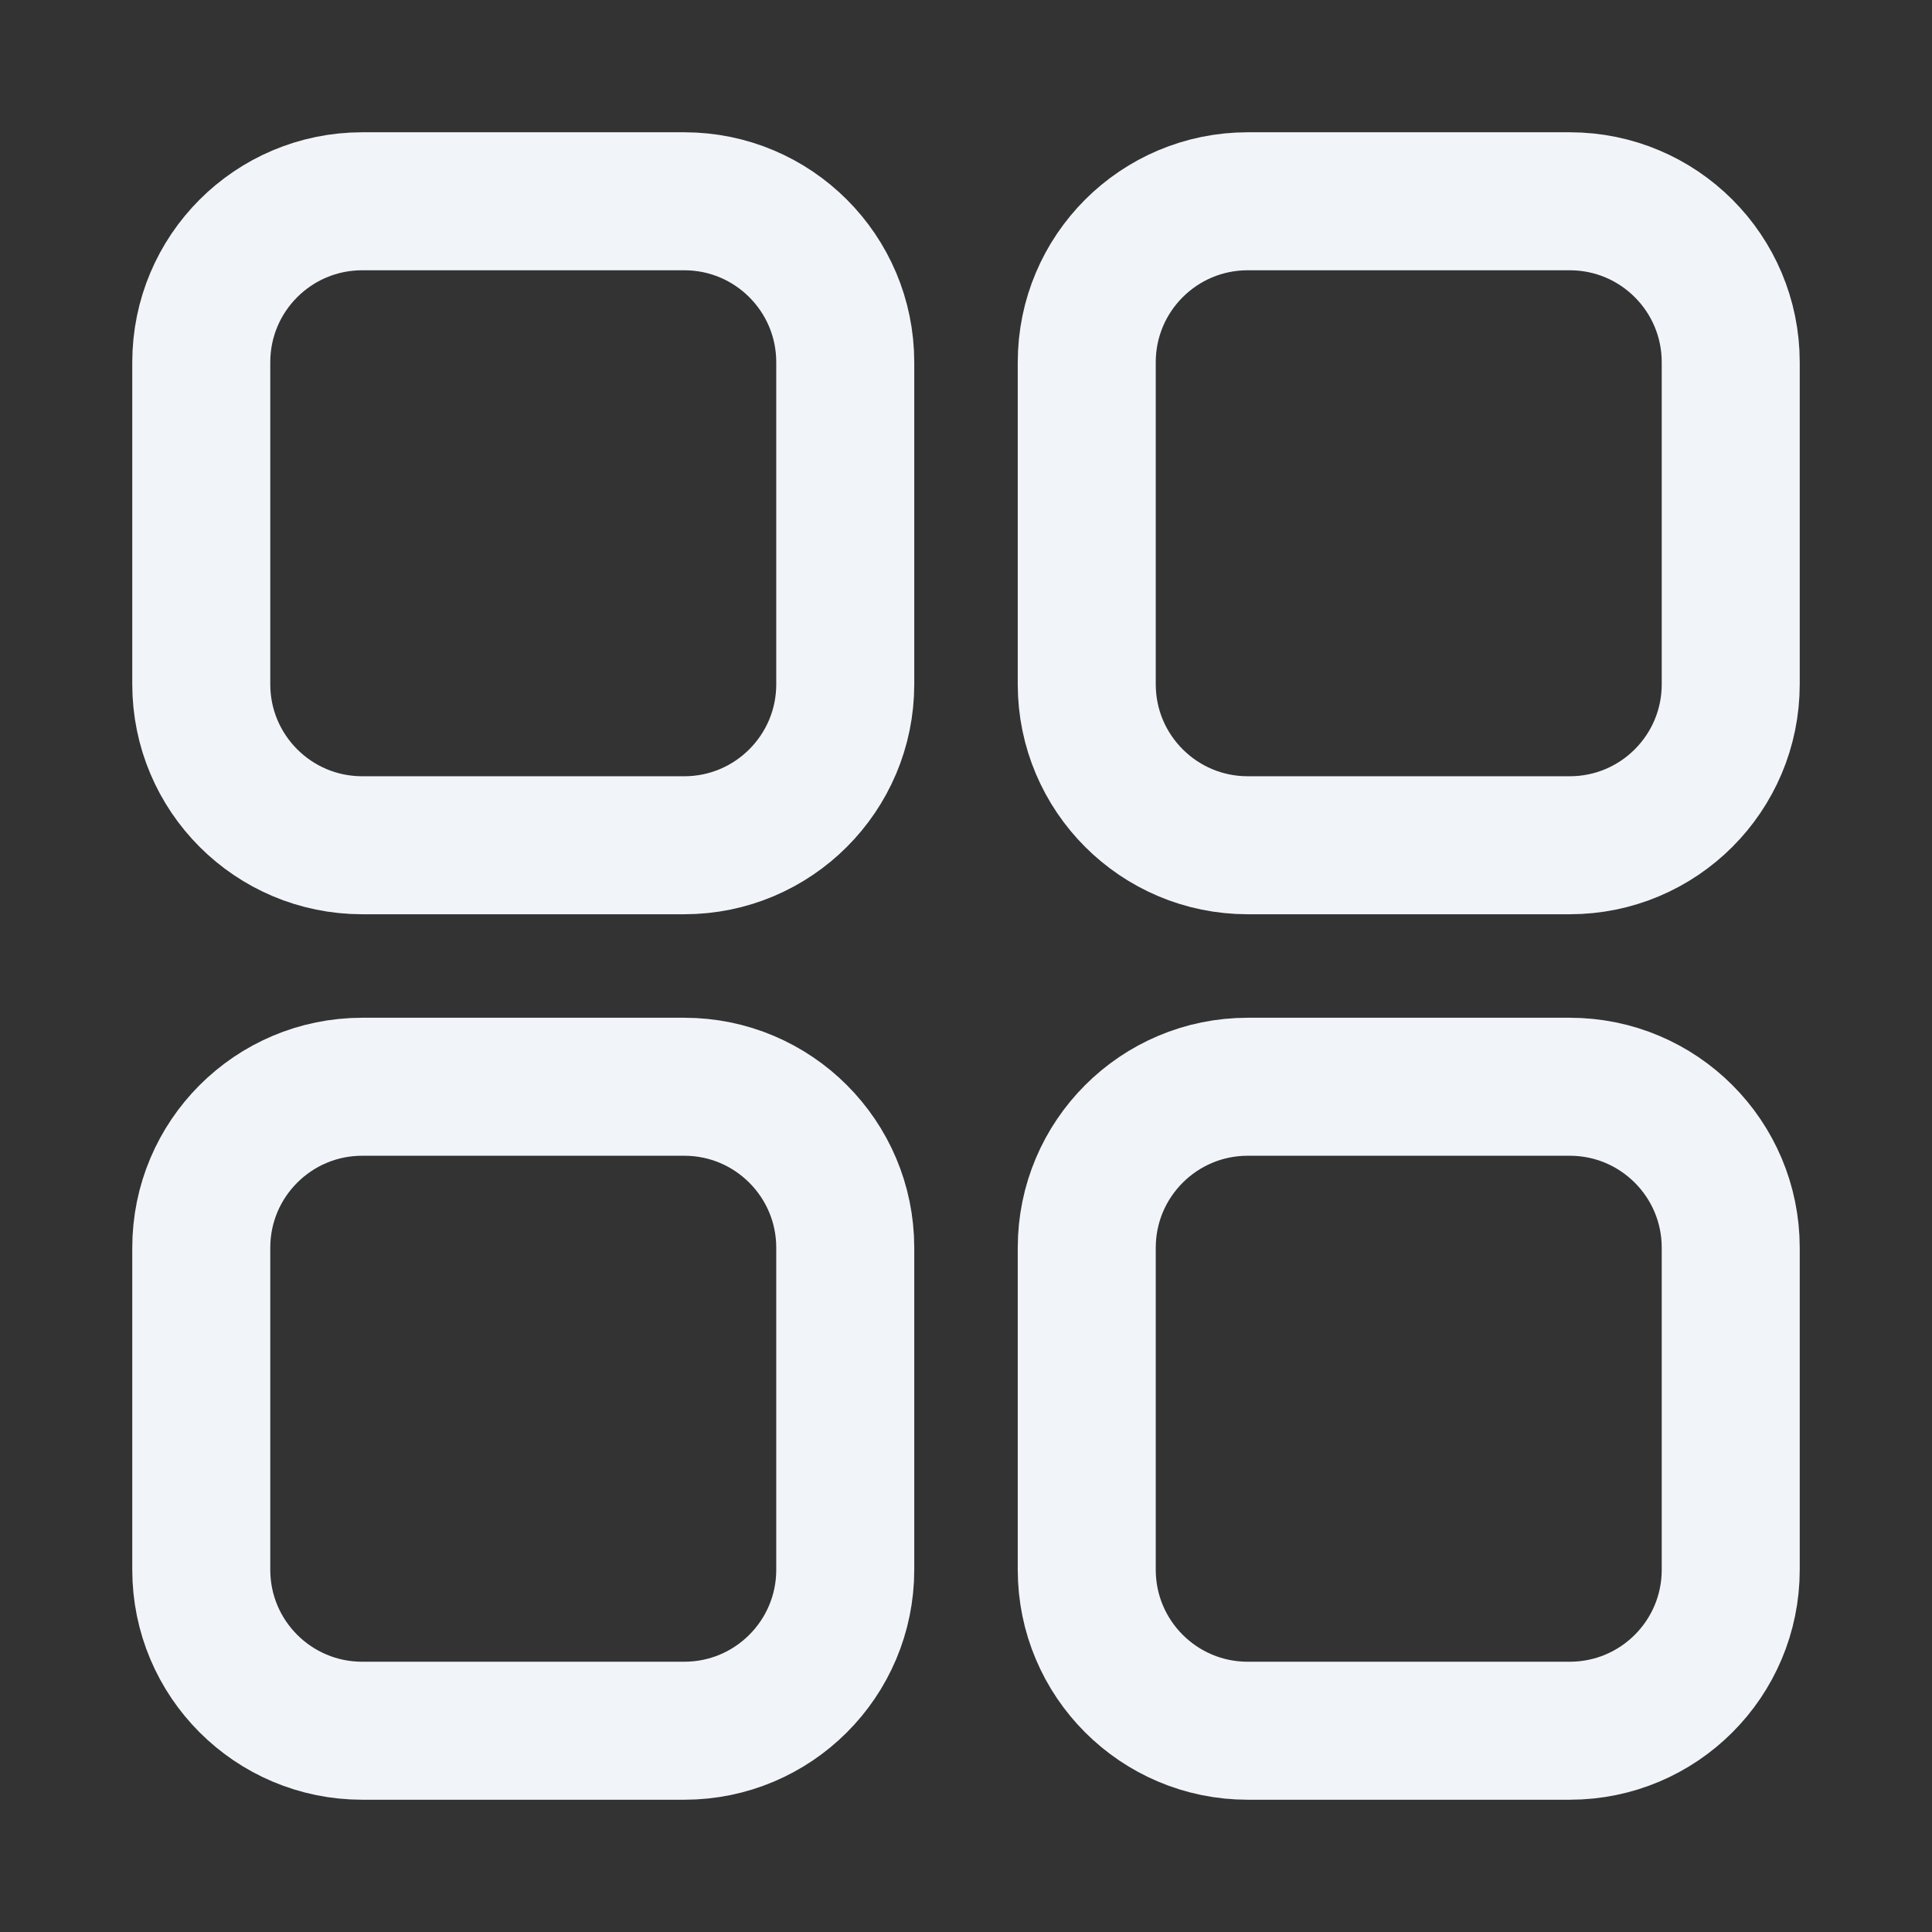
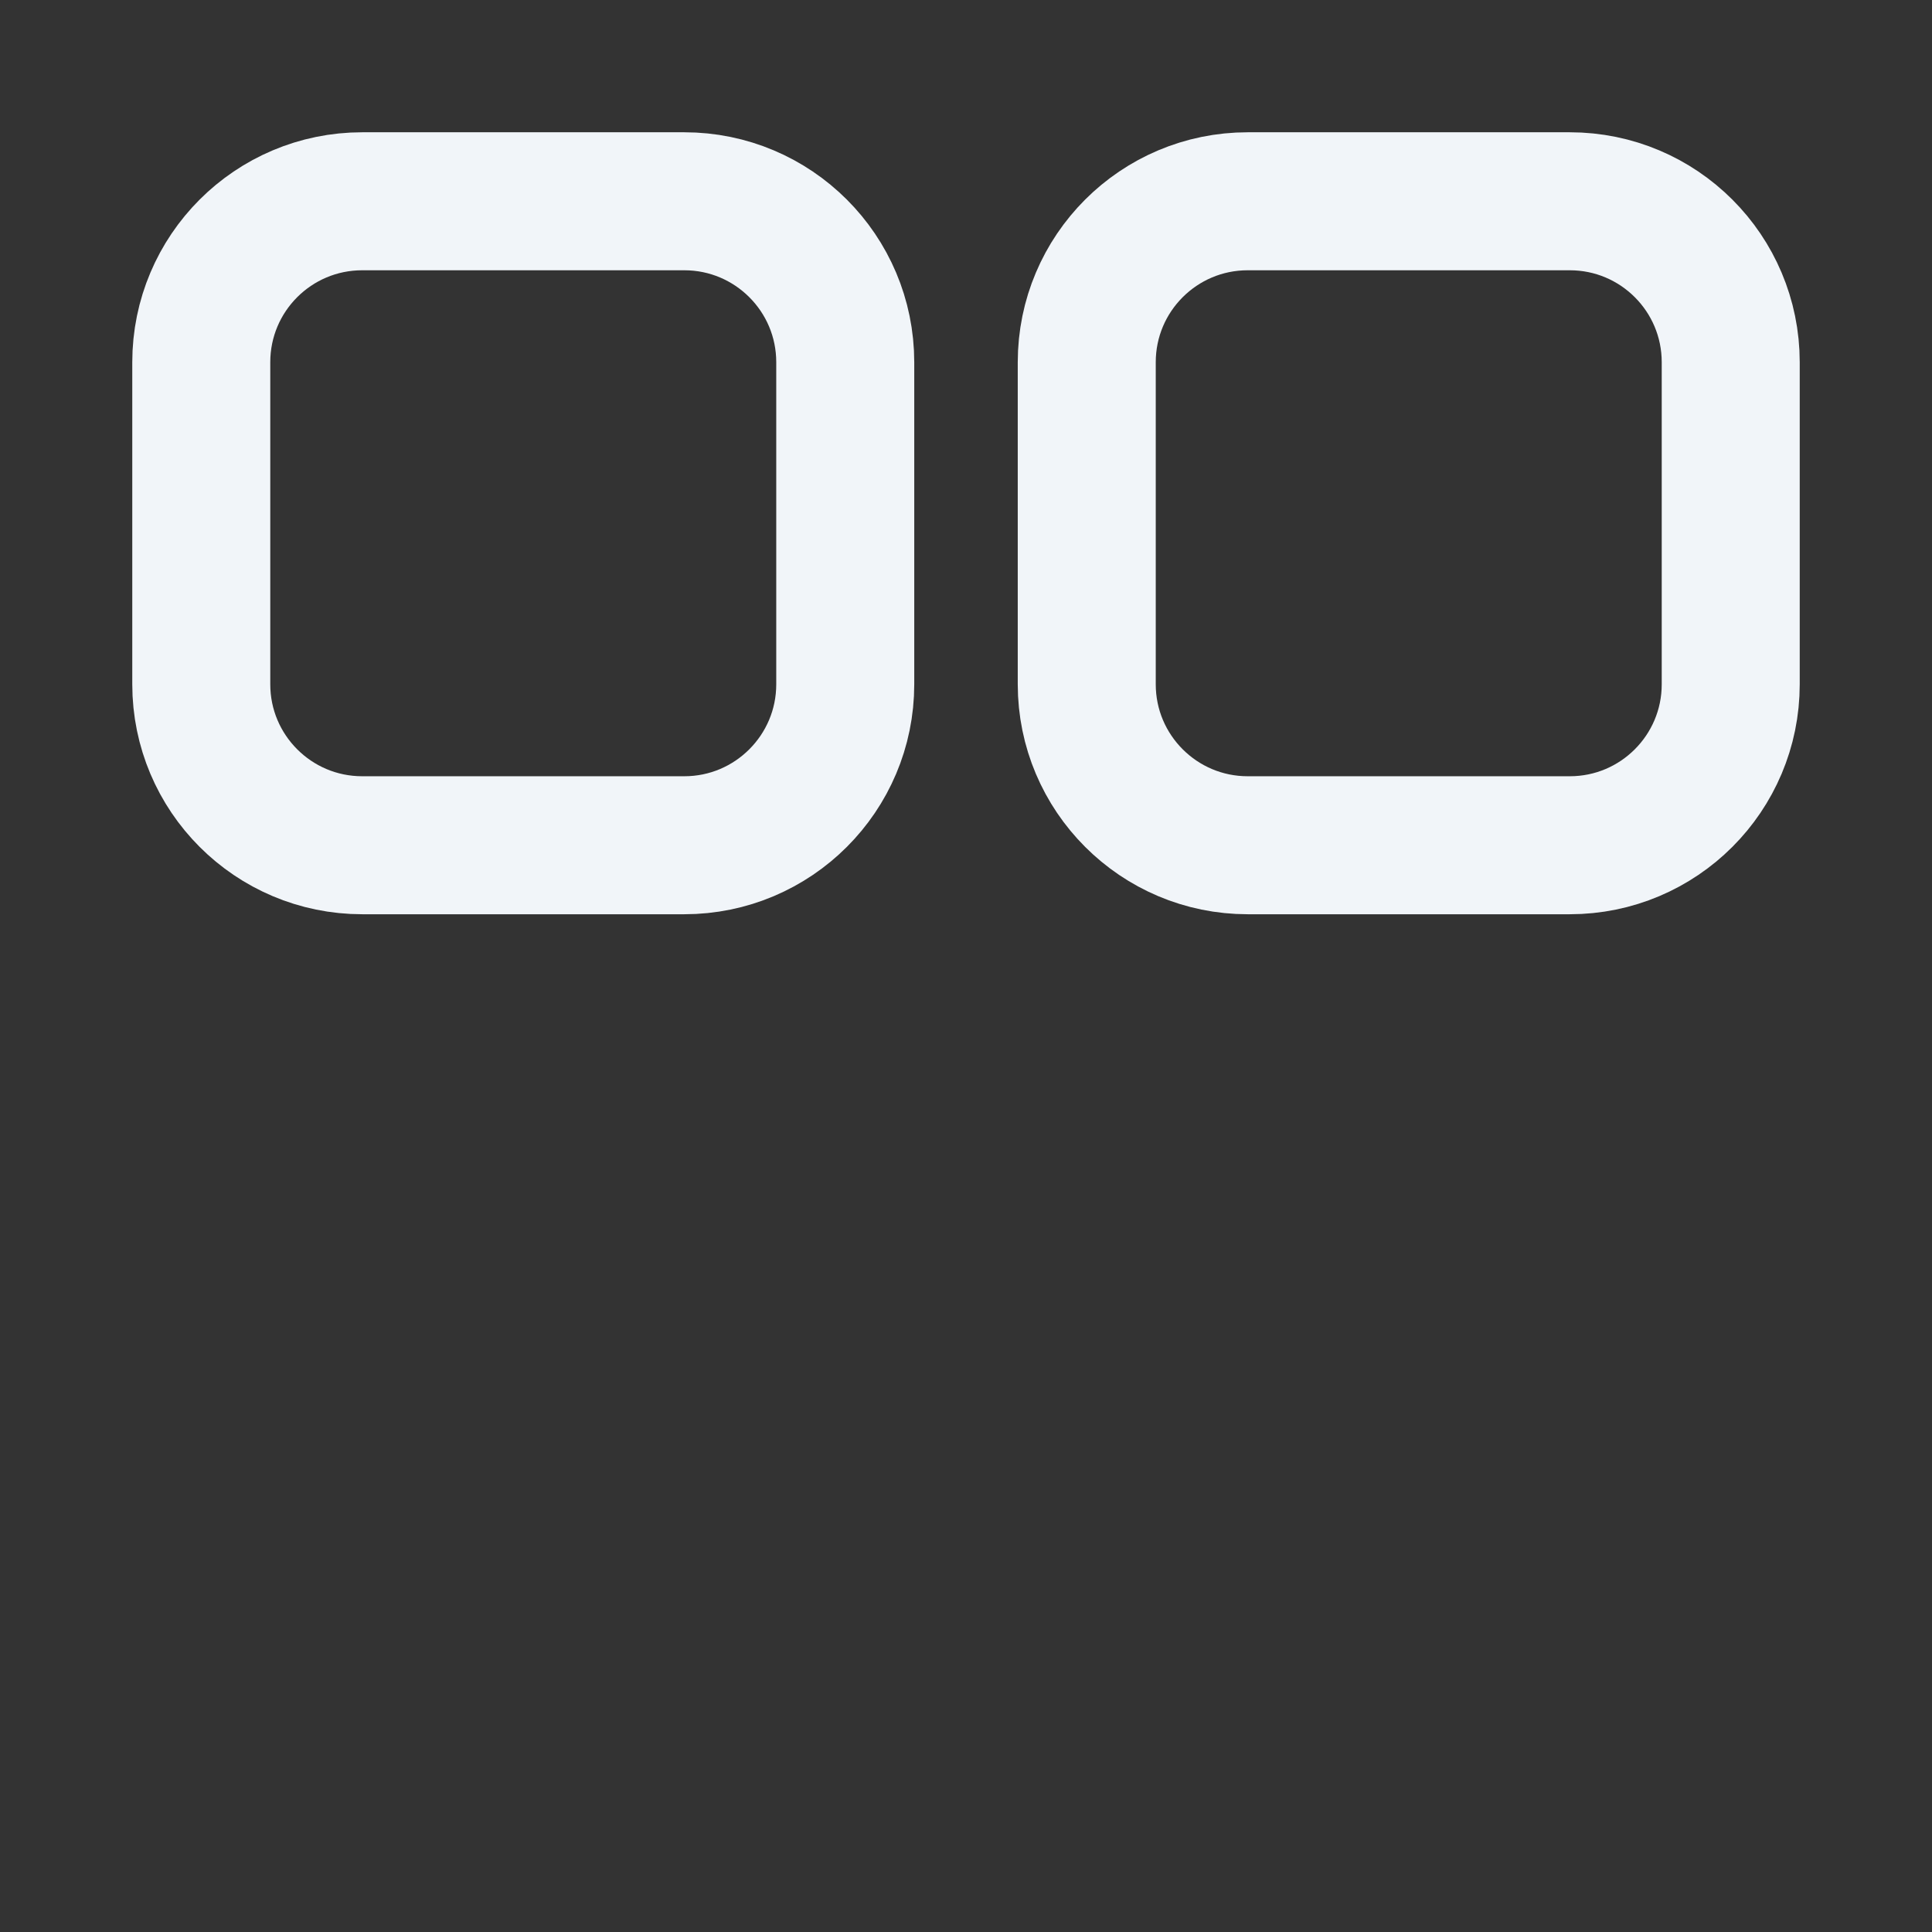
<svg xmlns="http://www.w3.org/2000/svg" width="28" height="28" viewBox="0 0 28 28" fill="none">
  <rect x="0" y="0" width="28" height="28" fill="#333333" stroke="none" />
  <path d="M9.917 2.917H5.25C3.961 2.917 2.917 3.961 2.917 5.25V9.917C2.917 11.205 3.961 12.25 5.25 12.25H9.917C11.205 12.25 12.25 11.205 12.25 9.917V5.25C12.25 3.961 11.205 2.917 9.917 2.917Z" stroke="#F1F5F9" stroke-width="2" />
  <path d="M22.75 2.917H18.083C16.795 2.917 15.75 3.961 15.75 5.25V9.917C15.75 11.205 16.795 12.25 18.083 12.25H22.75C24.039 12.25 25.083 11.205 25.083 9.917V5.25C25.083 3.961 24.039 2.917 22.75 2.917Z" stroke="#F1F5F9" stroke-width="2" />
-   <path d="M9.917 15.75H5.25C3.961 15.75 2.917 16.795 2.917 18.083V22.75C2.917 24.039 3.961 25.083 5.25 25.083H9.917C11.205 25.083 12.25 24.039 12.25 22.75V18.083C12.25 16.795 11.205 15.75 9.917 15.75Z" stroke="#F1F5F9" stroke-width="2" />
-   <path d="M22.75 15.75H18.083C16.795 15.75 15.75 16.795 15.75 18.083V22.75C15.75 24.039 16.795 25.083 18.083 25.083H22.75C24.039 25.083 25.083 24.039 25.083 22.75V18.083C25.083 16.795 24.039 15.75 22.75 15.75Z" stroke="#F1F5F9" stroke-width="2" />
</svg>